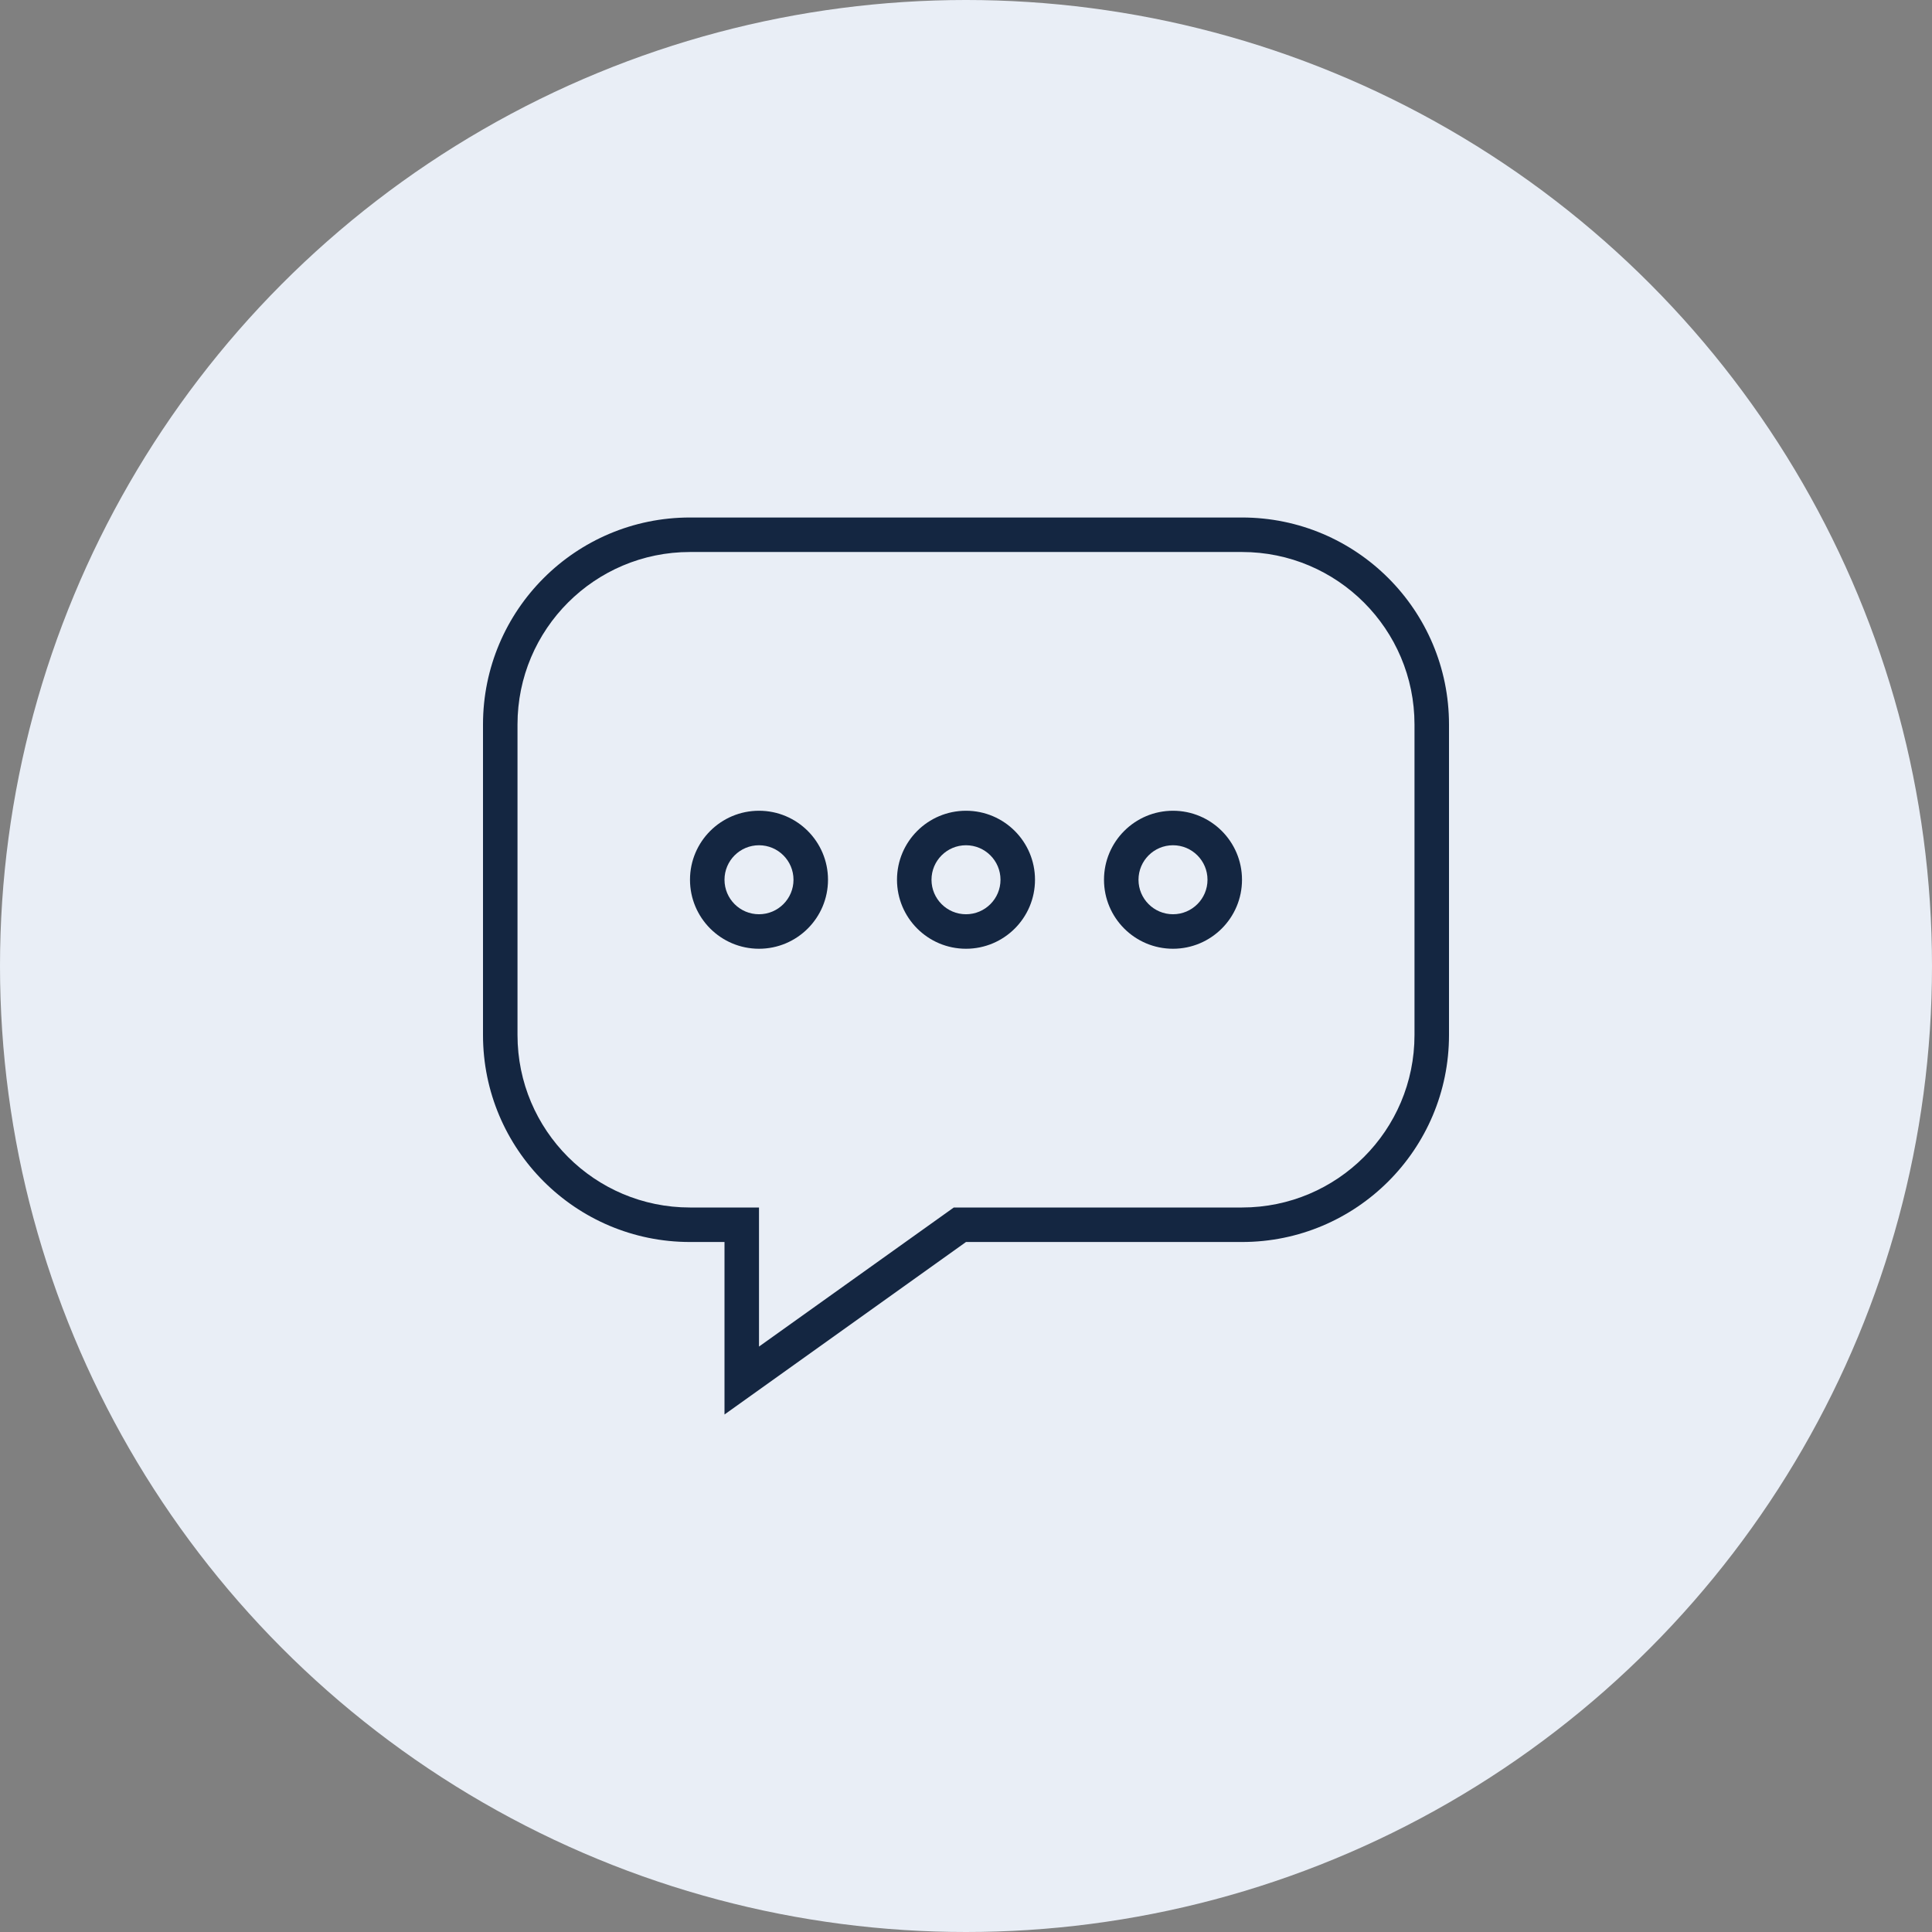
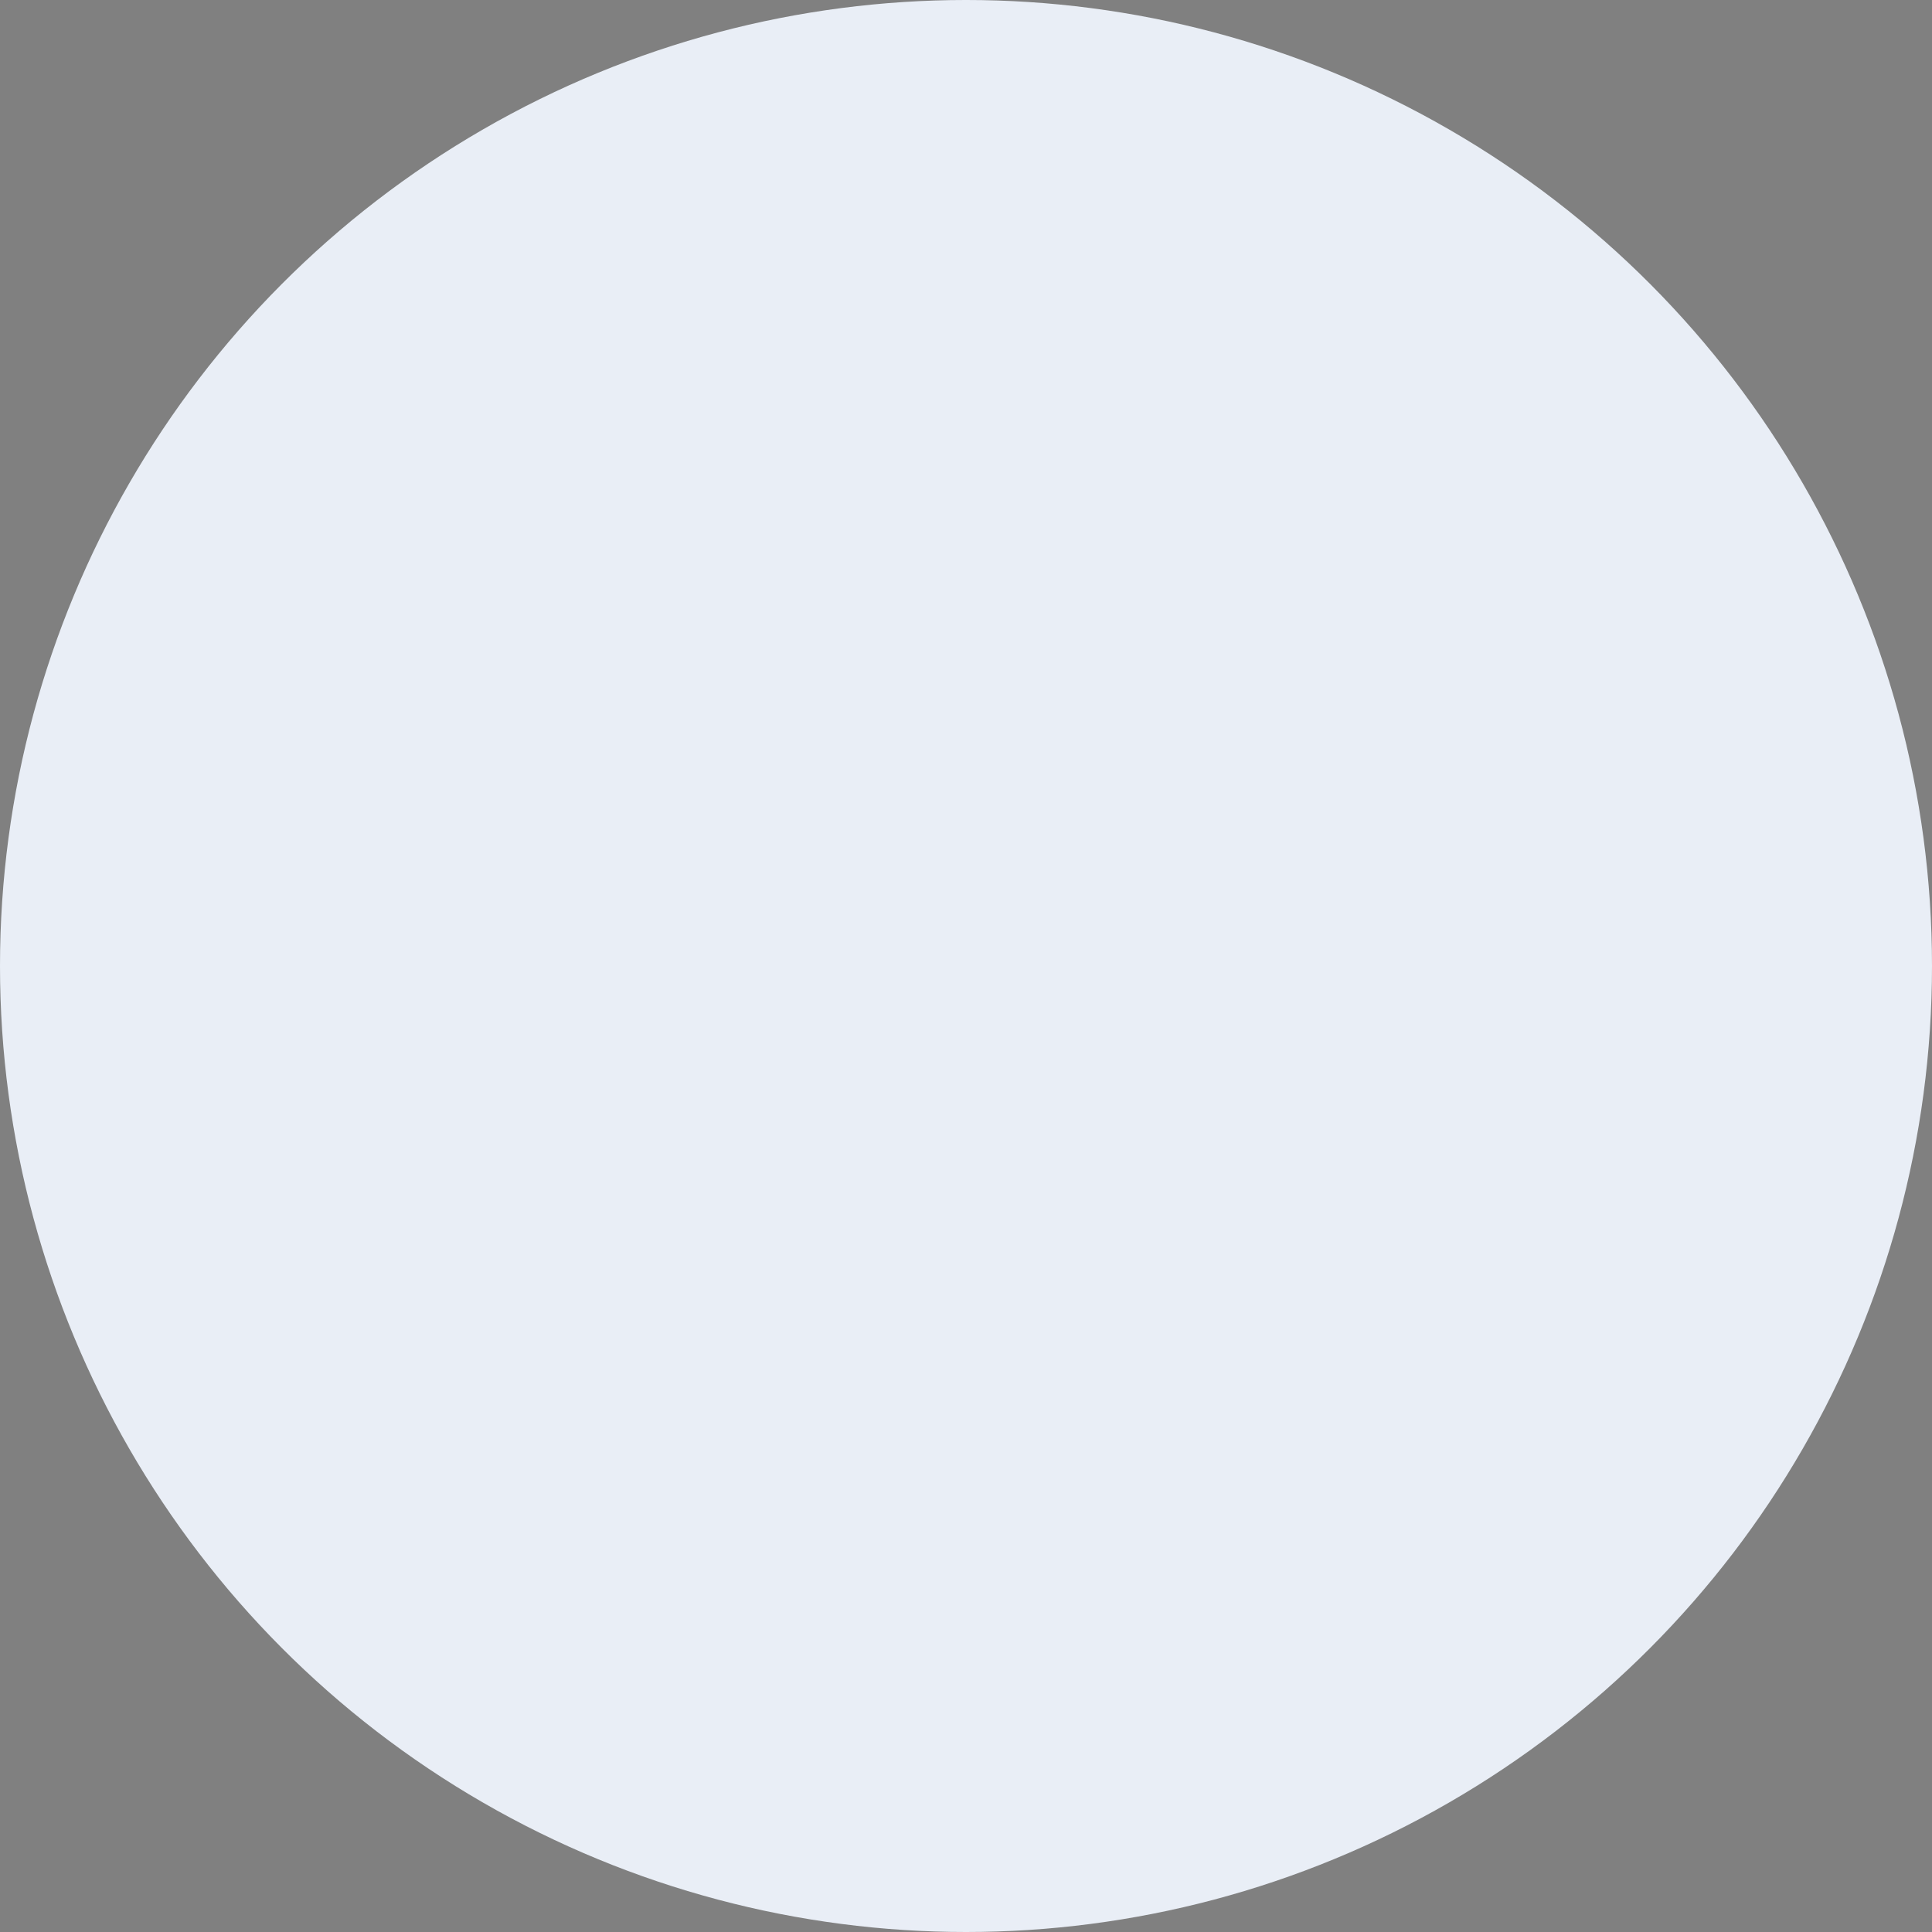
<svg xmlns="http://www.w3.org/2000/svg" width="112" height="112" viewBox="0 0 112 112" fill="none">
  <rect x="0" y="0" width="112" height="112" fill="#808080" stroke="none" />
  <circle cx="56" cy="56" r="56" fill="#E9EEF6" />
  <g clip-path="url(#clip0_64_30816)">
    <path d="M44 47C41.791 47 40 48.791 40 51C40 53.209 41.791 55 44 55C46.209 55 48 53.209 48 51C48 48.791 46.209 47 44 47ZM44 53C42.896 53 42 52.104 42 51C42 49.896 42.896 49 44 49C45.104 49 46 49.896 46 51C46 52.104 45.104 53 44 53ZM72 30H40C33.373 30 28 35.373 28 42V60C28 66.627 33.373 72 40 72H42V82L56 72H72C78.627 72 84 66.627 84 60V42C84 35.373 78.627 30 72 30ZM82 60C82 65.523 77.522 70 72 70H55.292L44 78.062V70H40C34.478 70 30 65.523 30 60V42C30 36.478 34.478 32 40 32H72C77.522 32 82 36.478 82 42V60ZM56 47C53.791 47 52 48.791 52 51C52 53.209 53.791 55 56 55C58.209 55 60 53.209 60 51C60 48.791 58.209 47 56 47ZM56 53C54.896 53 54 52.104 54 51C54 49.896 54.896 49 56 49C57.104 49 58 49.896 58 51C58 52.104 57.104 53 56 53ZM68 47C65.791 47 64 48.791 64 51C64 53.209 65.791 55 68 55C70.209 55 72 53.209 72 51C72 48.791 70.209 47 68 47ZM68 53C66.896 53 66 52.104 66 51C66 49.896 66.896 49 68 49C69.104 49 70 49.896 70 51C70 52.104 69.104 53 68 53Z" fill="#142641" />
  </g>
  <defs>
    <clipPath id="clip0_64_30816">
-       <rect width="86" height="86" fill="white" transform="translate(13 13)" />
-     </clipPath>
+       </clipPath>
  </defs>
</svg>